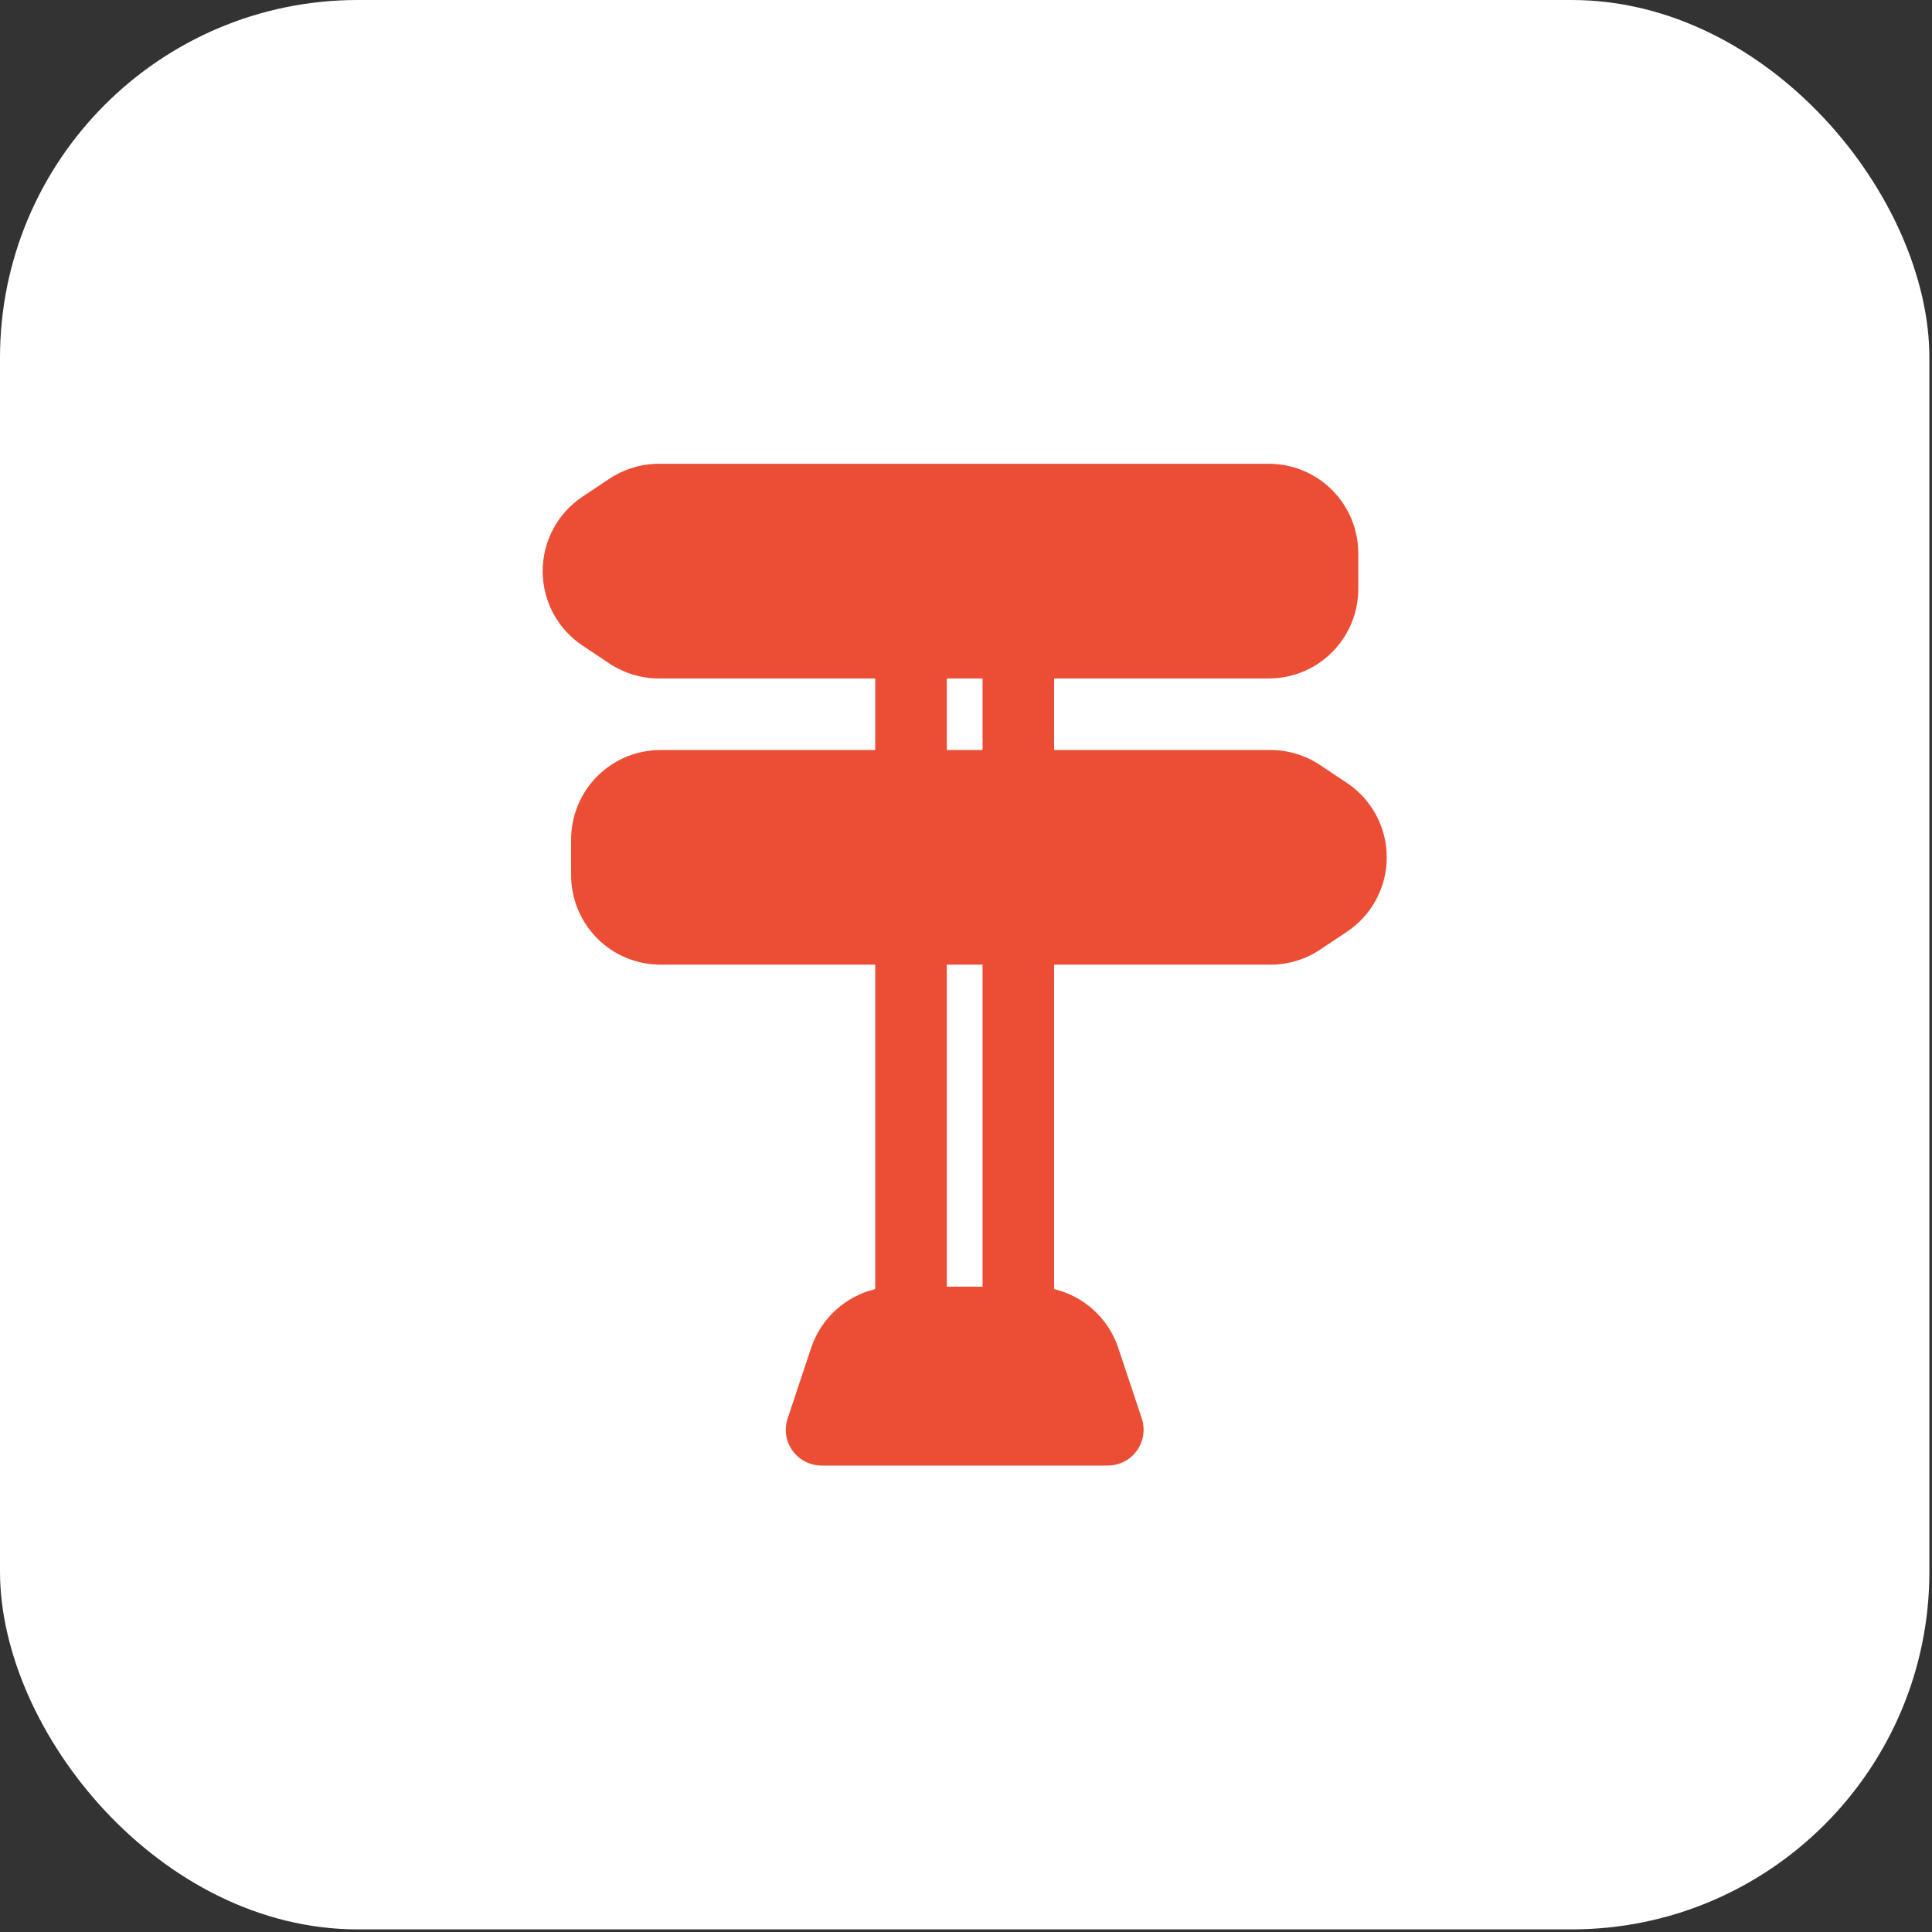
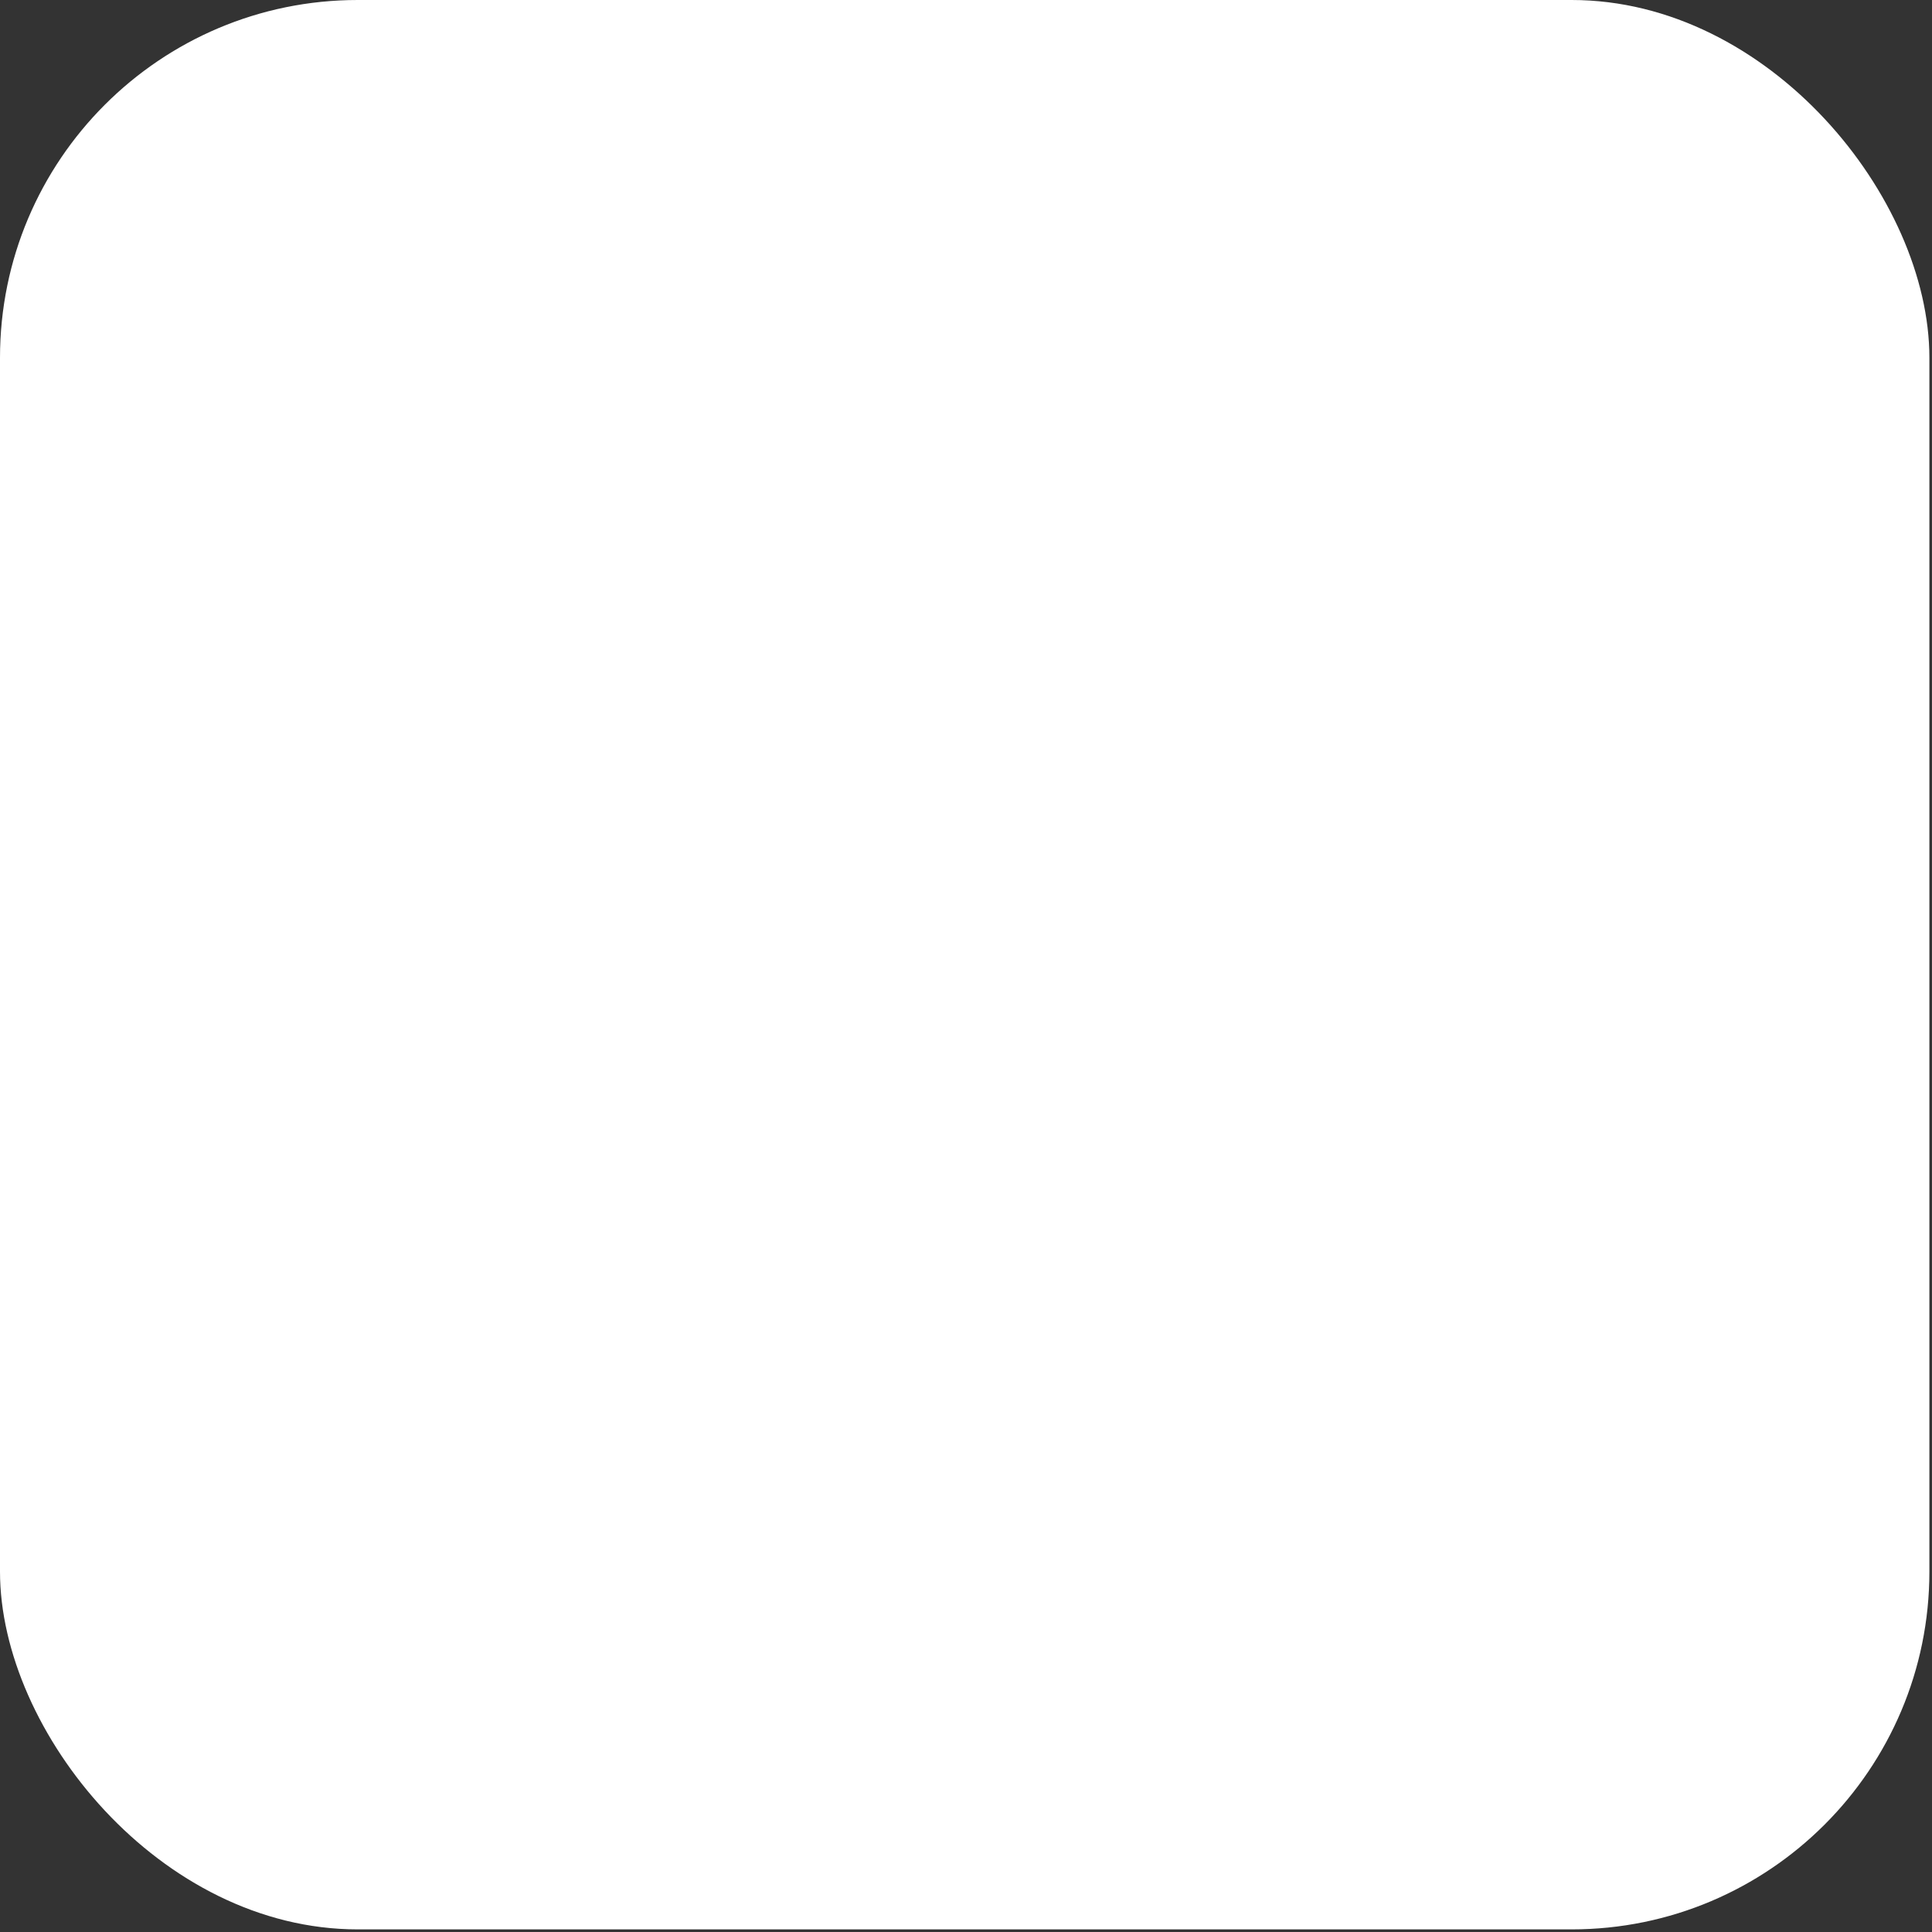
<svg xmlns="http://www.w3.org/2000/svg" width="54" height="54" viewBox="0 0 54 54" fill="none">
  <rect x="0" y="0" width="54" height="54" fill="#333333" stroke="none" />
  <rect width="53.927" height="53.927" rx="10" fill="white" />
-   <path fill-rule="evenodd" clip-rule="evenodd" d="M24.463 36.031C23.637 36.229 22.951 36.84 22.672 37.672L22.015 39.647C21.913 39.952 21.965 40.287 22.152 40.548C22.34 40.808 22.642 40.963 22.963 40.963H30.963C31.285 40.963 31.587 40.808 31.774 40.548C31.962 40.287 32.014 39.952 31.913 39.647L31.255 37.672C30.977 36.84 30.291 36.229 29.463 36.031V26.963H35.51C36.002 26.963 36.486 26.817 36.897 26.543L37.647 26.043C38.342 25.579 38.76 24.799 38.76 23.963C38.76 23.127 38.342 22.347 37.647 21.883L36.897 21.383C36.486 21.109 36.002 20.963 35.51 20.963H29.463V18.963H35.464C36.127 18.963 36.763 18.7 37.231 18.231C37.7 17.762 37.964 17.126 37.964 16.463V15.463C37.964 14.8 37.7 14.164 37.231 13.695C36.763 13.226 36.127 12.963 35.464 12.963C31.476 12.963 20.756 12.963 18.418 12.963C17.924 12.963 17.442 13.109 17.03 13.383L16.28 13.883C15.585 14.347 15.168 15.127 15.168 15.963C15.168 16.799 15.585 17.579 16.28 18.043L17.03 18.543C17.442 18.817 17.924 18.963 18.418 18.963H24.463V20.963H18.463C17.8 20.963 17.165 21.226 16.695 21.695C16.227 22.164 15.963 22.8 15.963 23.463V24.463C15.963 25.126 16.227 25.762 16.695 26.231C17.165 26.7 17.8 26.963 18.463 26.963H24.463V36.031ZM26.463 35.963H27.463V26.963H26.463V35.963ZM26.463 20.963H27.463V18.963H26.463V20.963Z" fill="#EC4D35" />
</svg>